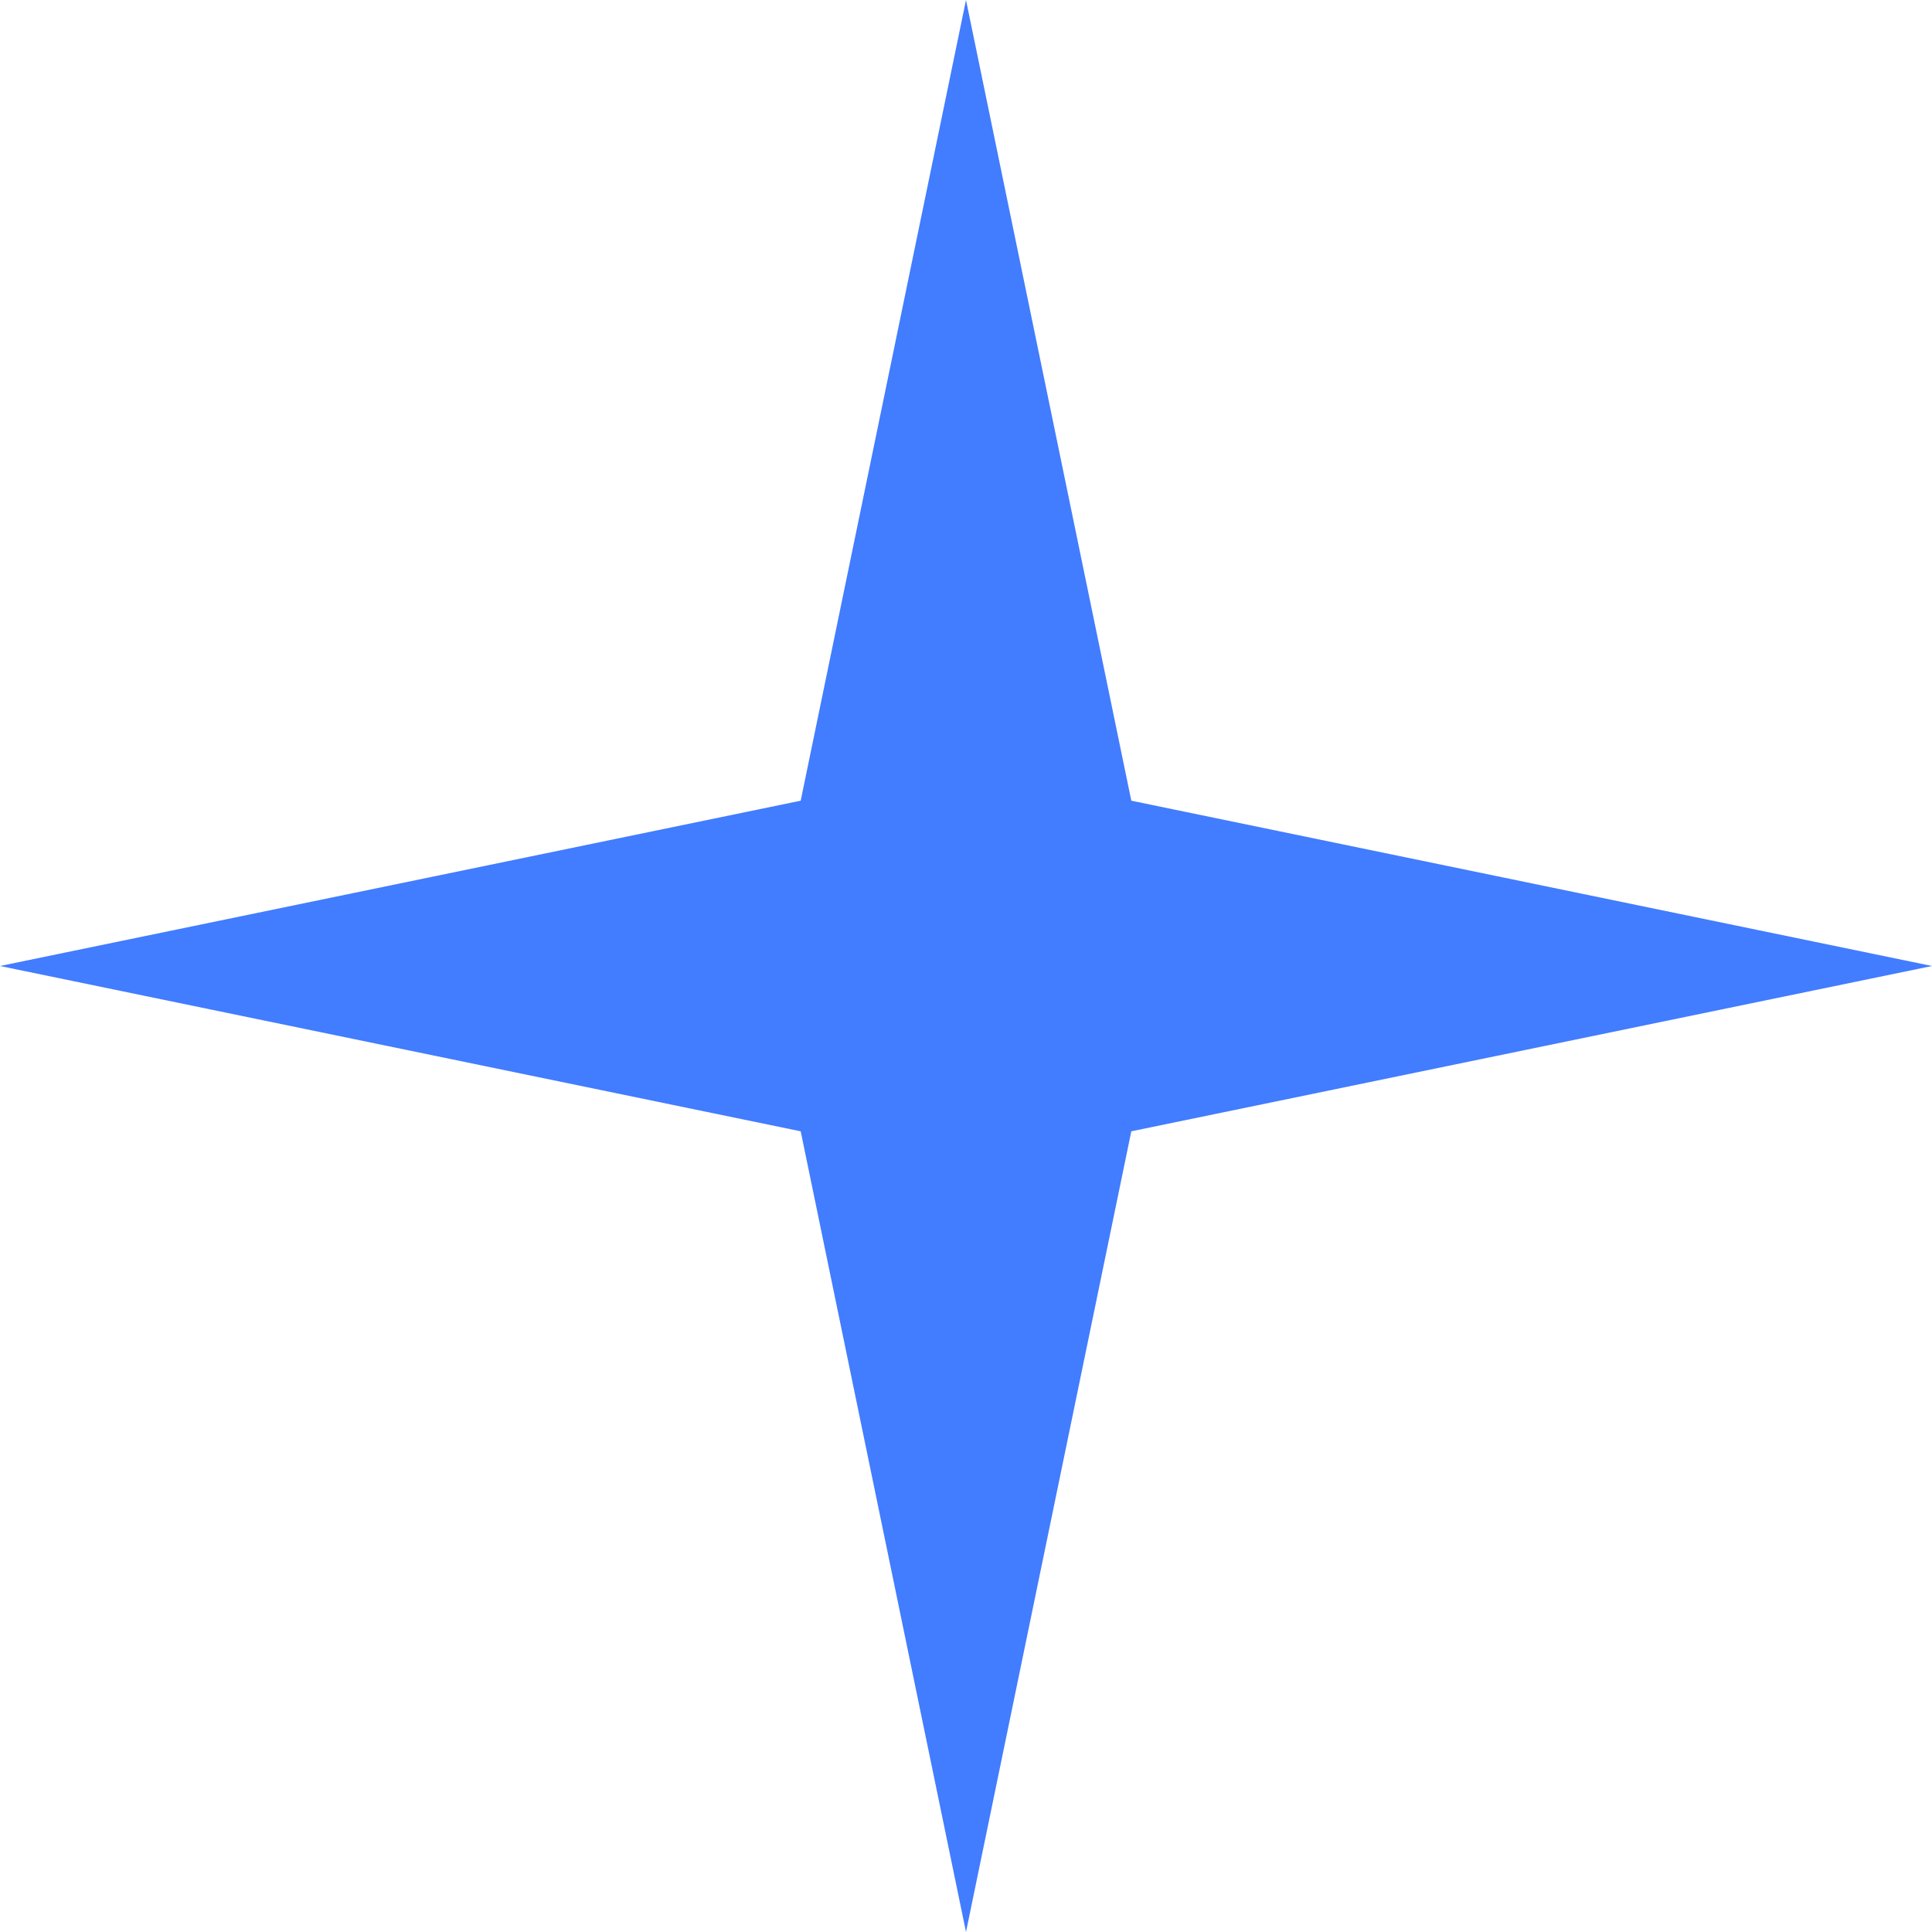
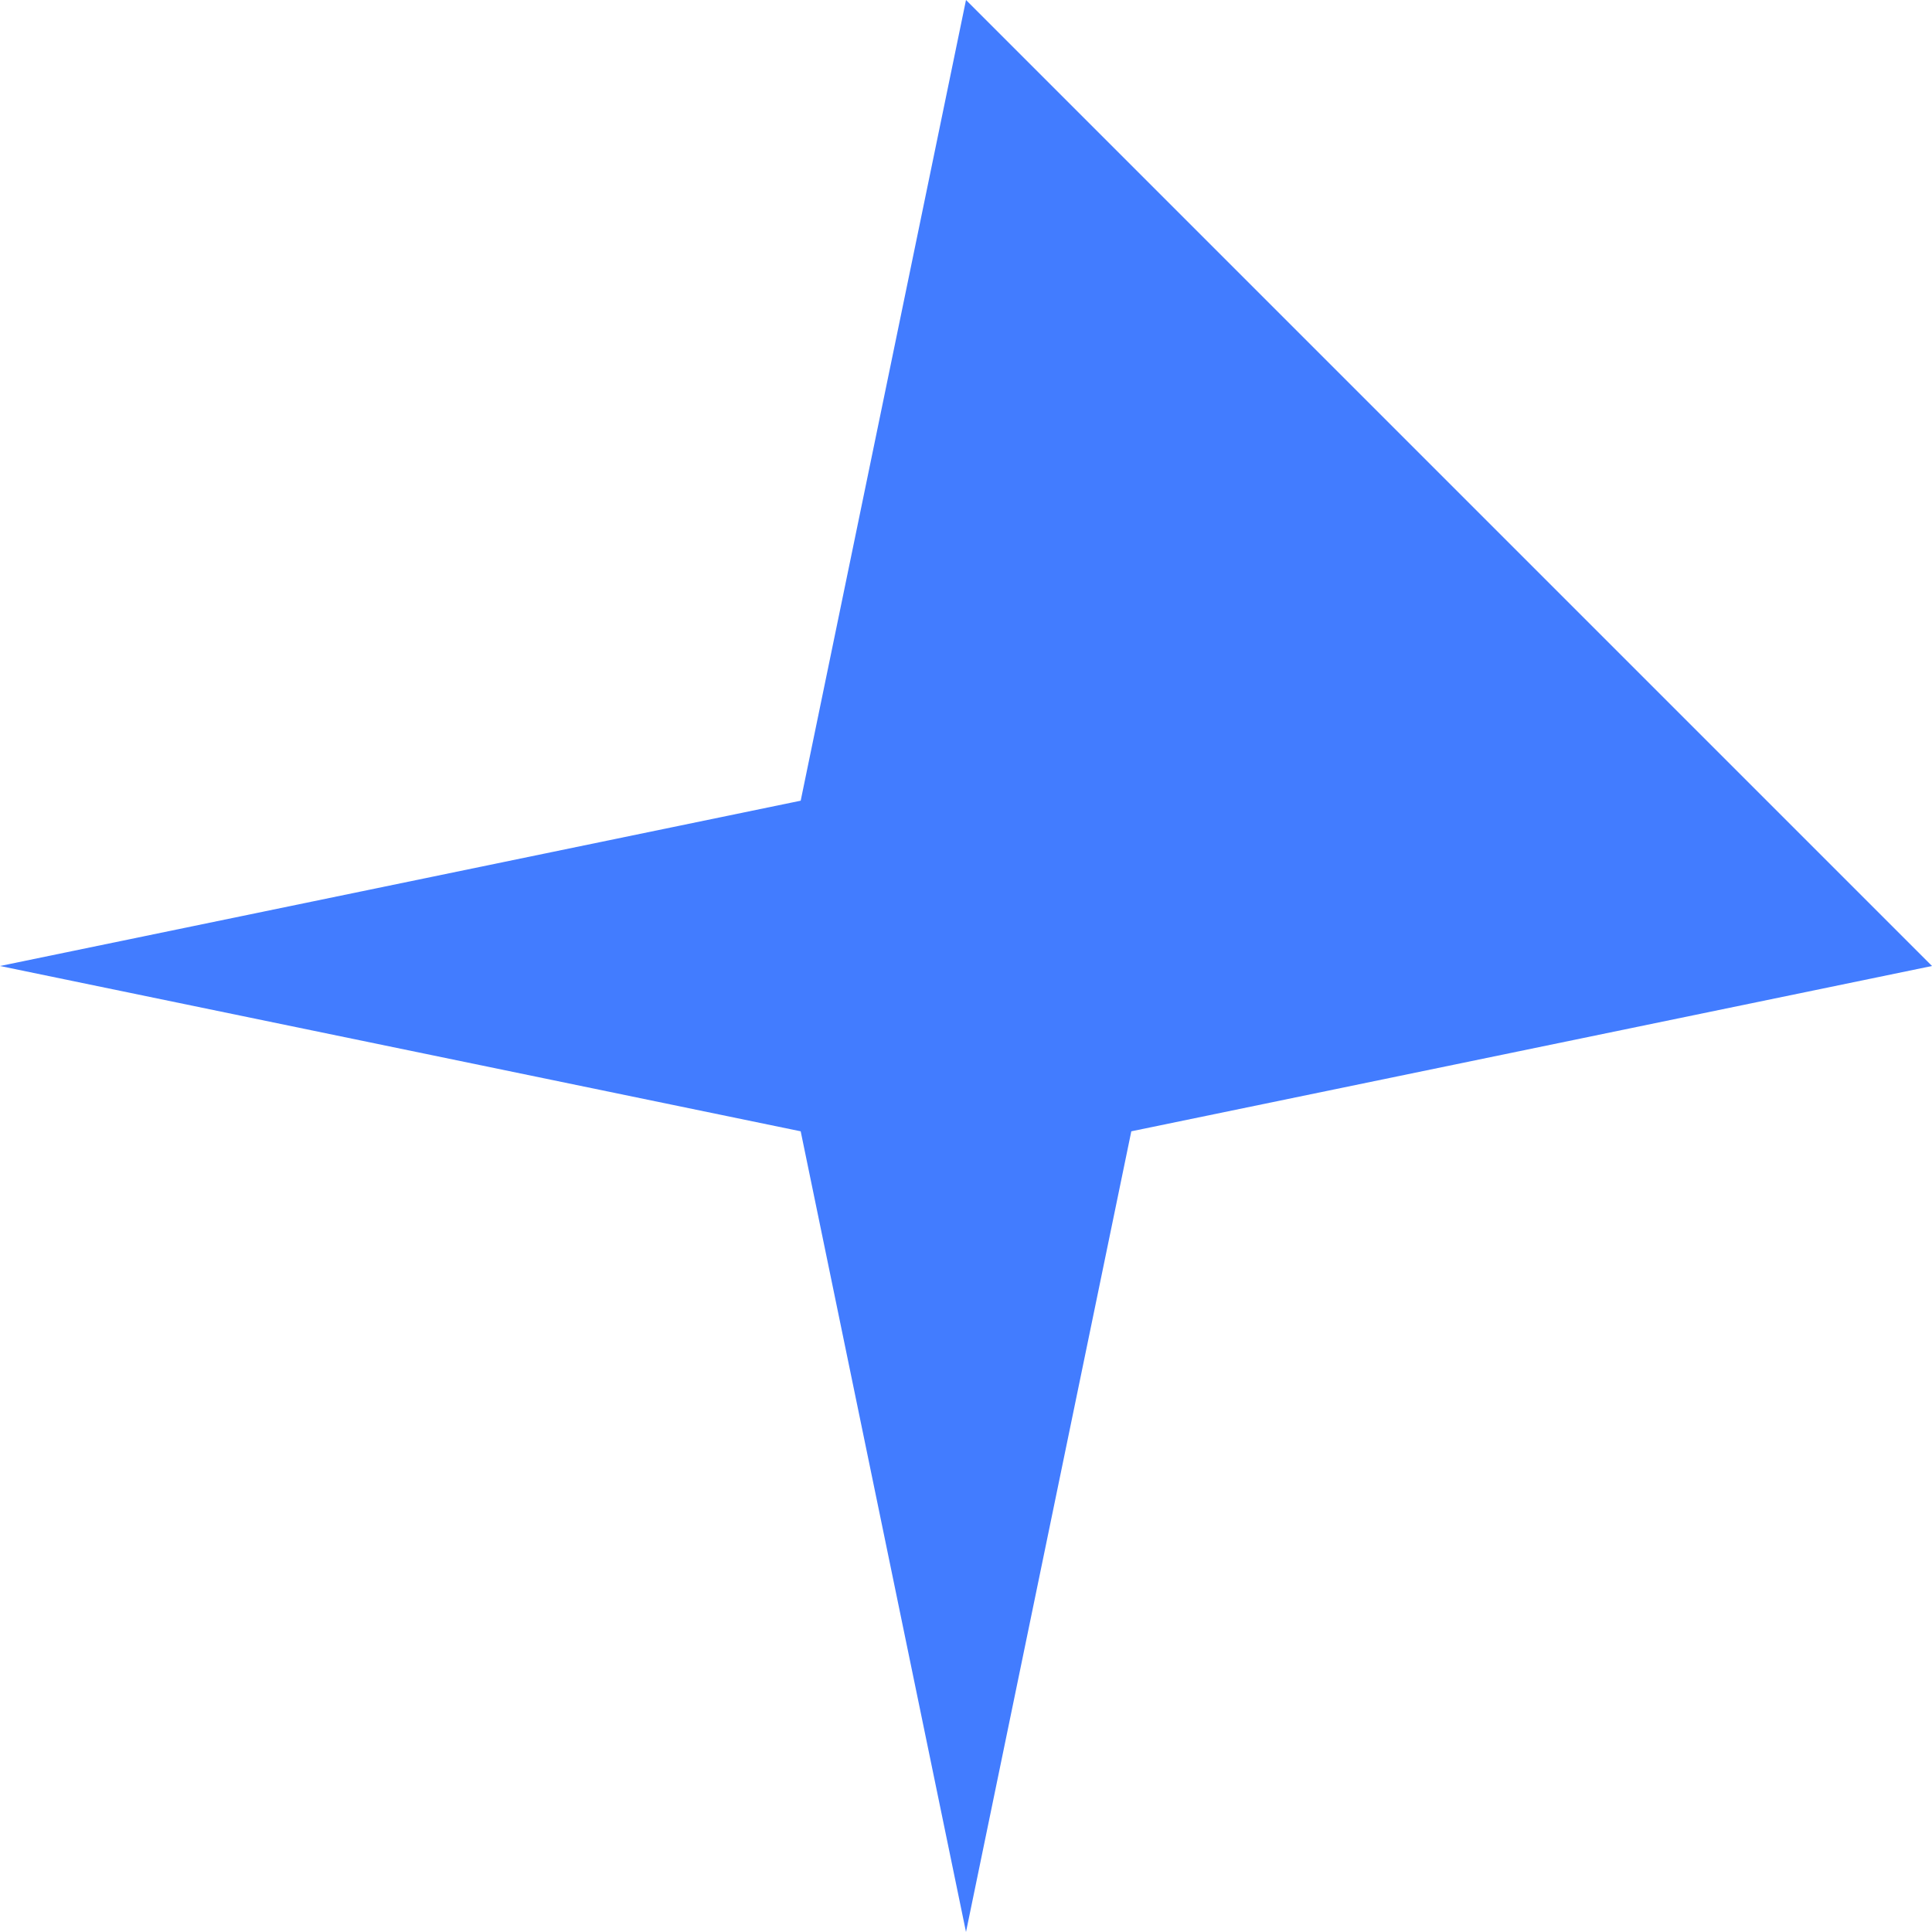
<svg xmlns="http://www.w3.org/2000/svg" width="16" height="16" viewBox="0 0 16 16" fill="none">
-   <path d="M8 0L9.369 6.631L16 8L9.369 9.369L8 16L6.631 9.369L0 8L6.631 6.631L8 0Z" fill="#427CFF" />
+   <path d="M8 0L16 8L9.369 9.369L8 16L6.631 9.369L0 8L6.631 6.631L8 0Z" fill="#427CFF" />
</svg>